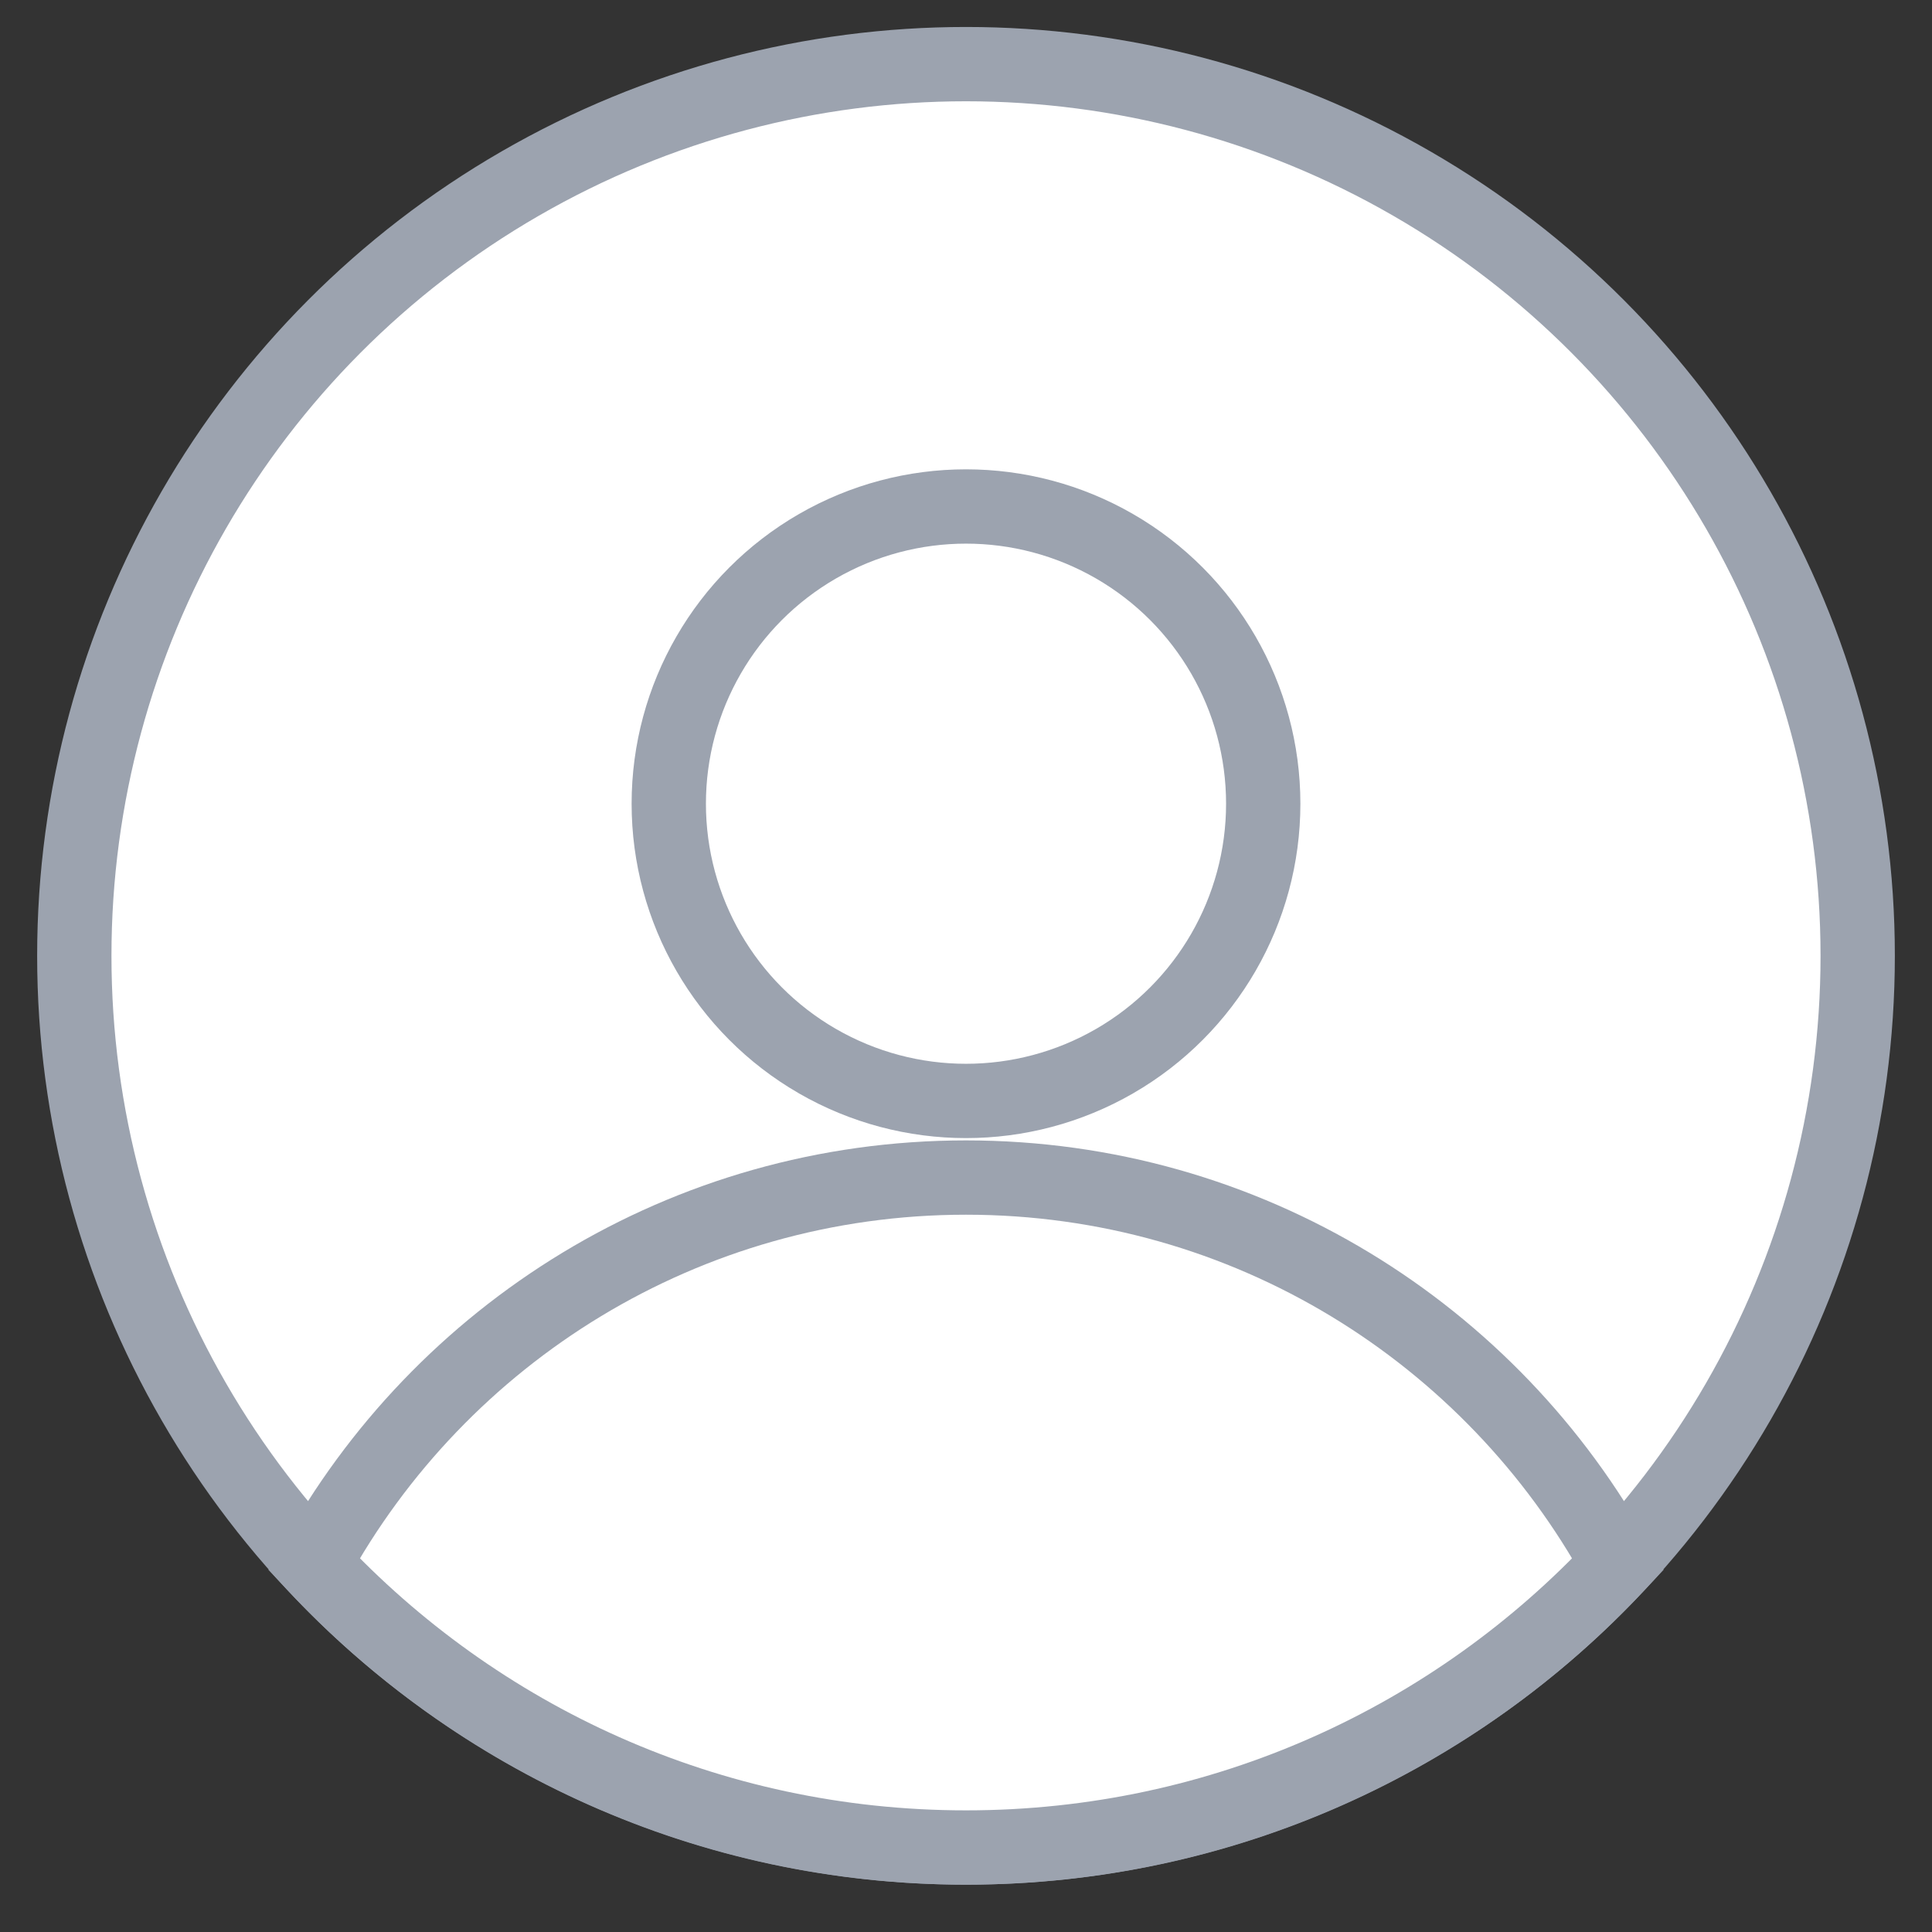
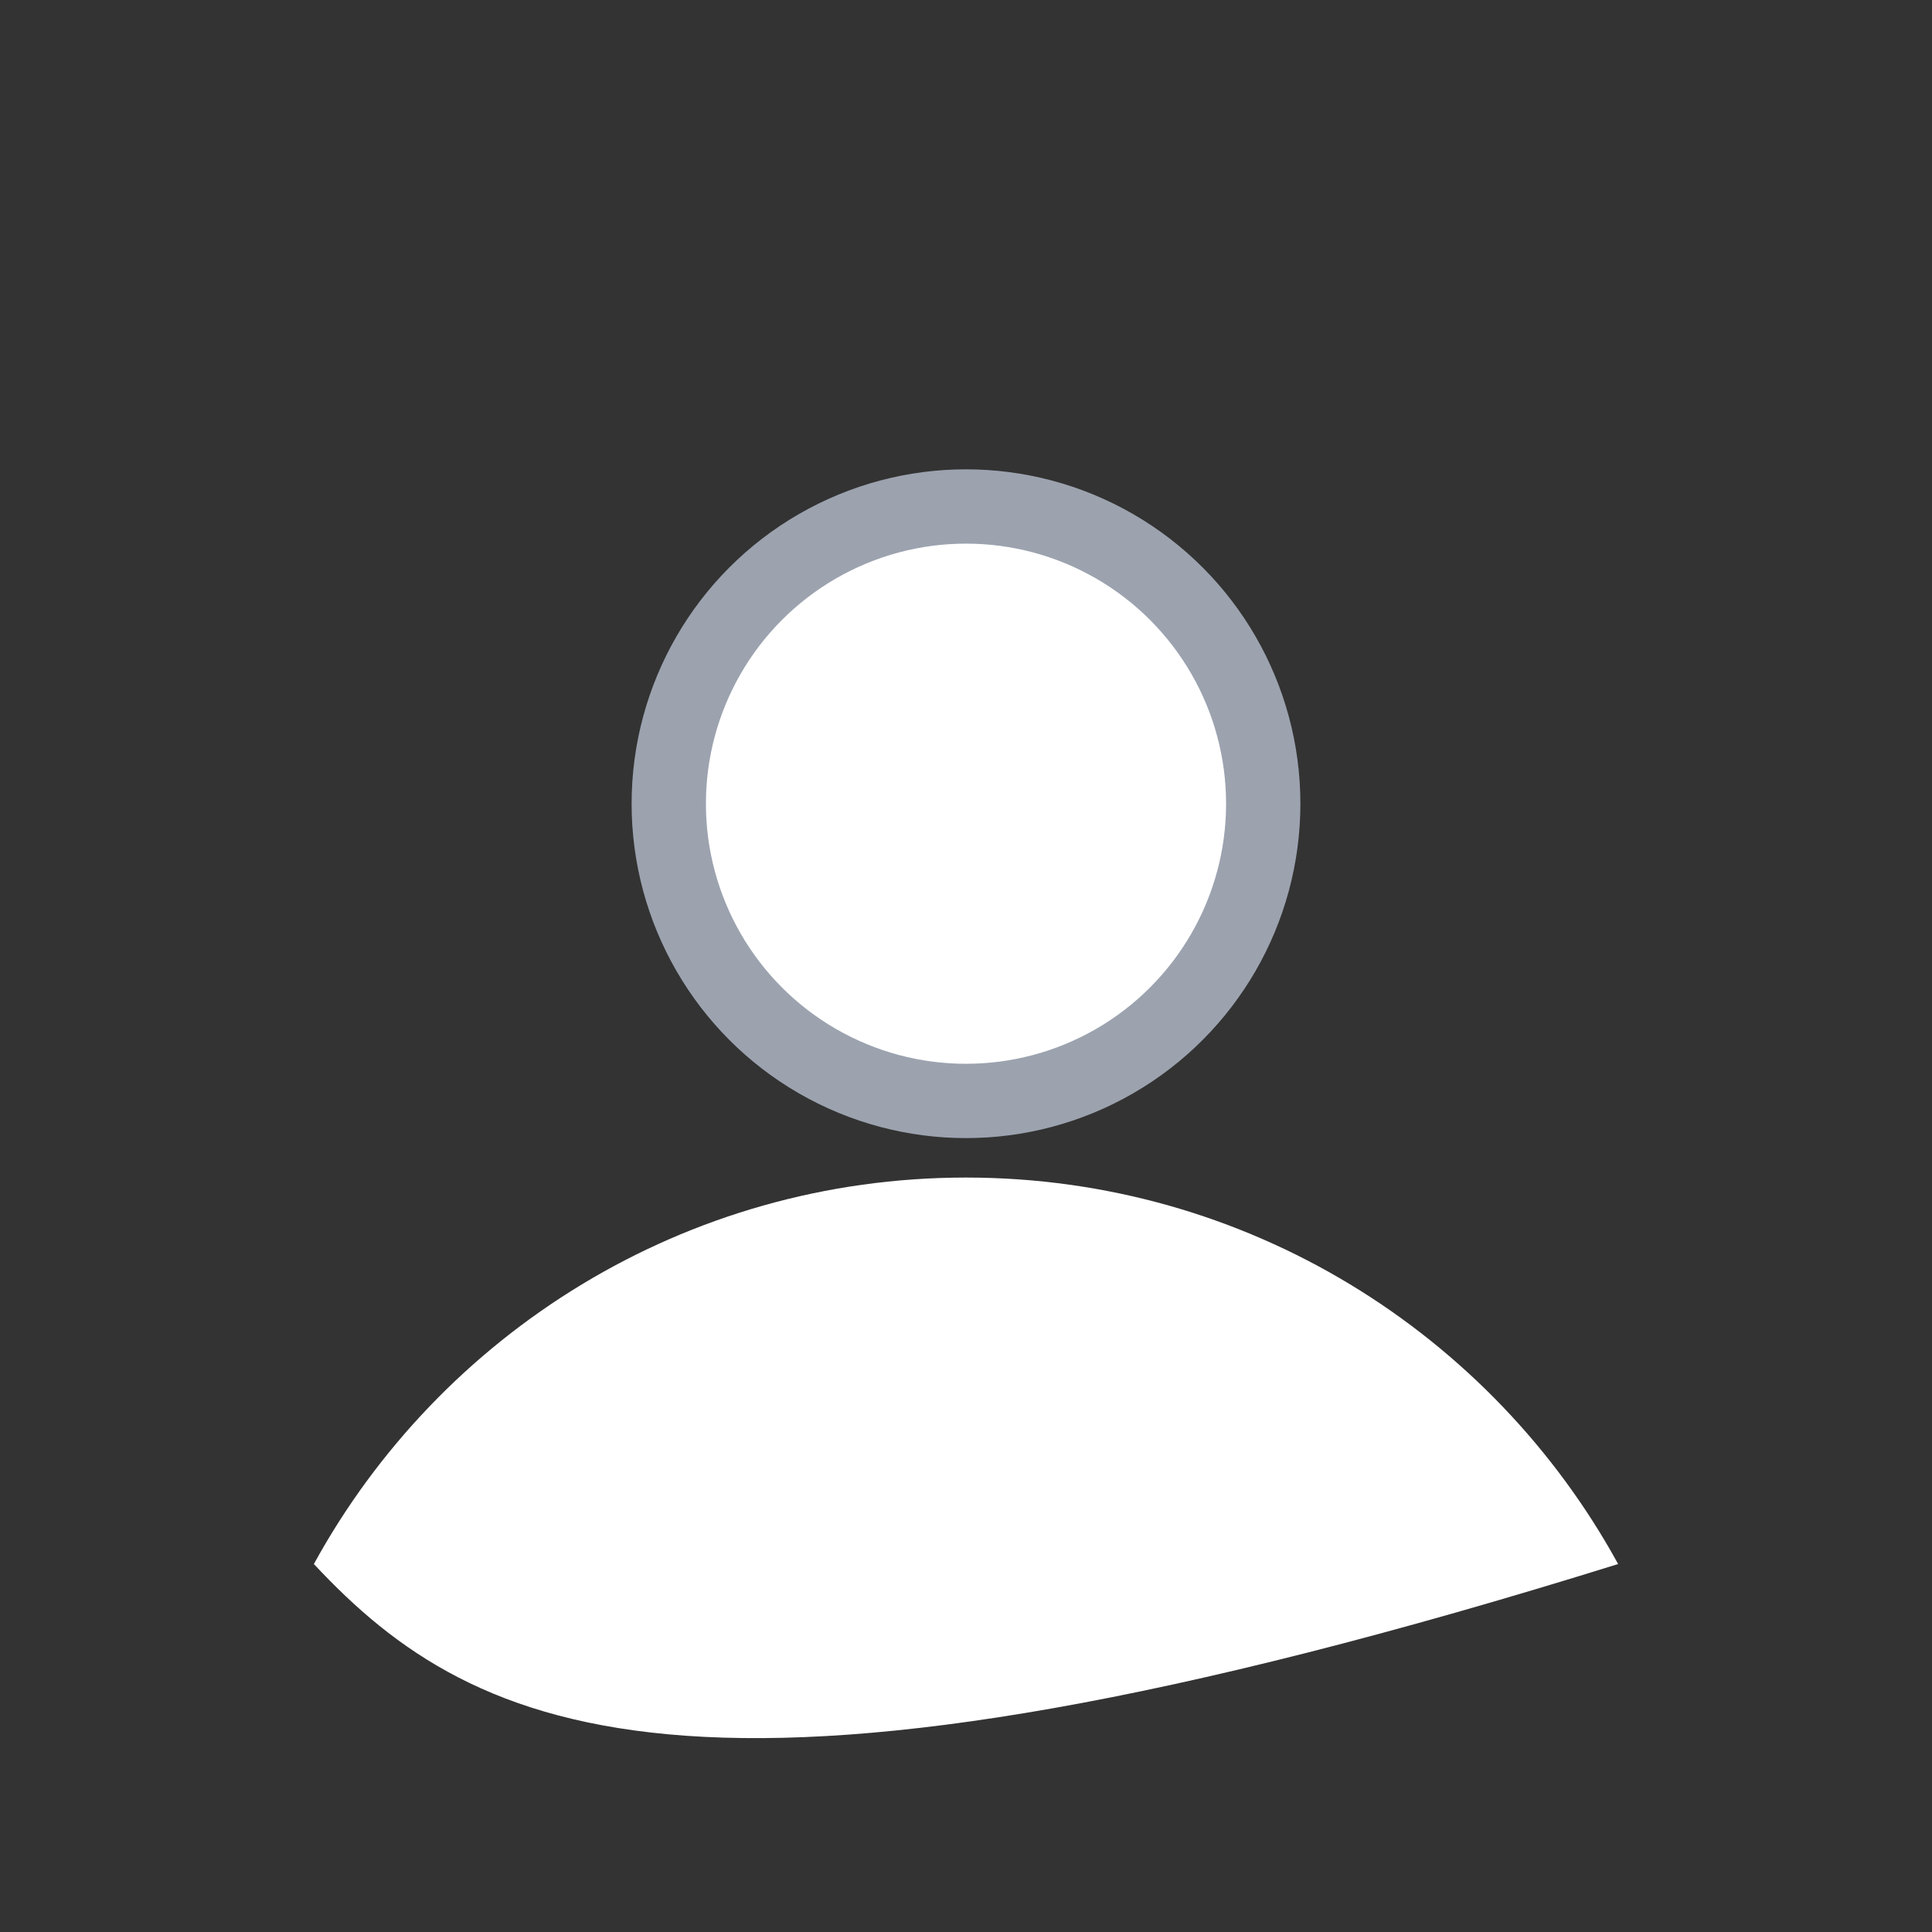
<svg xmlns="http://www.w3.org/2000/svg" width="26" height="26" viewBox="0 0 26 26" fill="none">
  <rect x="0" y="0" width="26" height="26" fill="#333333" stroke="none" />
  <g id="Group 1000004164">
-     <circle id="Ellipse 2861" cx="13" cy="12.863" r="12" fill="white" stroke="#9CA3AF" />
    <circle id="Ellipse 2859" cx="13" cy="10.816" r="4" fill="white" stroke="#9CA3AF" />
    <g id="Intersect">
-       <path fill-rule="evenodd" clip-rule="evenodd" d="M4.224 21.048C5.923 17.948 9.216 15.847 13 15.847C16.784 15.847 20.077 17.948 21.776 21.048C19.585 23.396 16.464 24.863 13 24.863C9.536 24.863 6.415 23.396 4.224 21.048Z" fill="white" />
-       <path d="M4.224 21.048L3.786 20.808L3.612 21.125L3.859 21.389L4.224 21.048ZM21.776 21.048L22.141 21.389L22.388 21.125L22.214 20.808L21.776 21.048ZM4.663 21.288C6.277 18.342 9.406 16.347 13 16.347V15.347C9.026 15.347 5.569 17.554 3.786 20.808L4.663 21.288ZM13 16.347C16.594 16.347 19.723 18.342 21.337 21.288L22.214 20.808C20.431 17.554 16.974 15.347 13 15.347V16.347ZM21.41 20.707C19.31 22.957 16.32 24.363 13 24.363V25.363C16.608 25.363 19.86 23.834 22.141 21.389L21.41 20.707ZM13 24.363C9.68 24.363 6.69 22.957 4.59 20.707L3.859 21.389C6.14 23.834 9.392 25.363 13 25.363V24.363Z" fill="#9CA3AF" />
+       <path fill-rule="evenodd" clip-rule="evenodd" d="M4.224 21.048C5.923 17.948 9.216 15.847 13 15.847C16.784 15.847 20.077 17.948 21.776 21.048C9.536 24.863 6.415 23.396 4.224 21.048Z" fill="white" />
    </g>
  </g>
</svg>